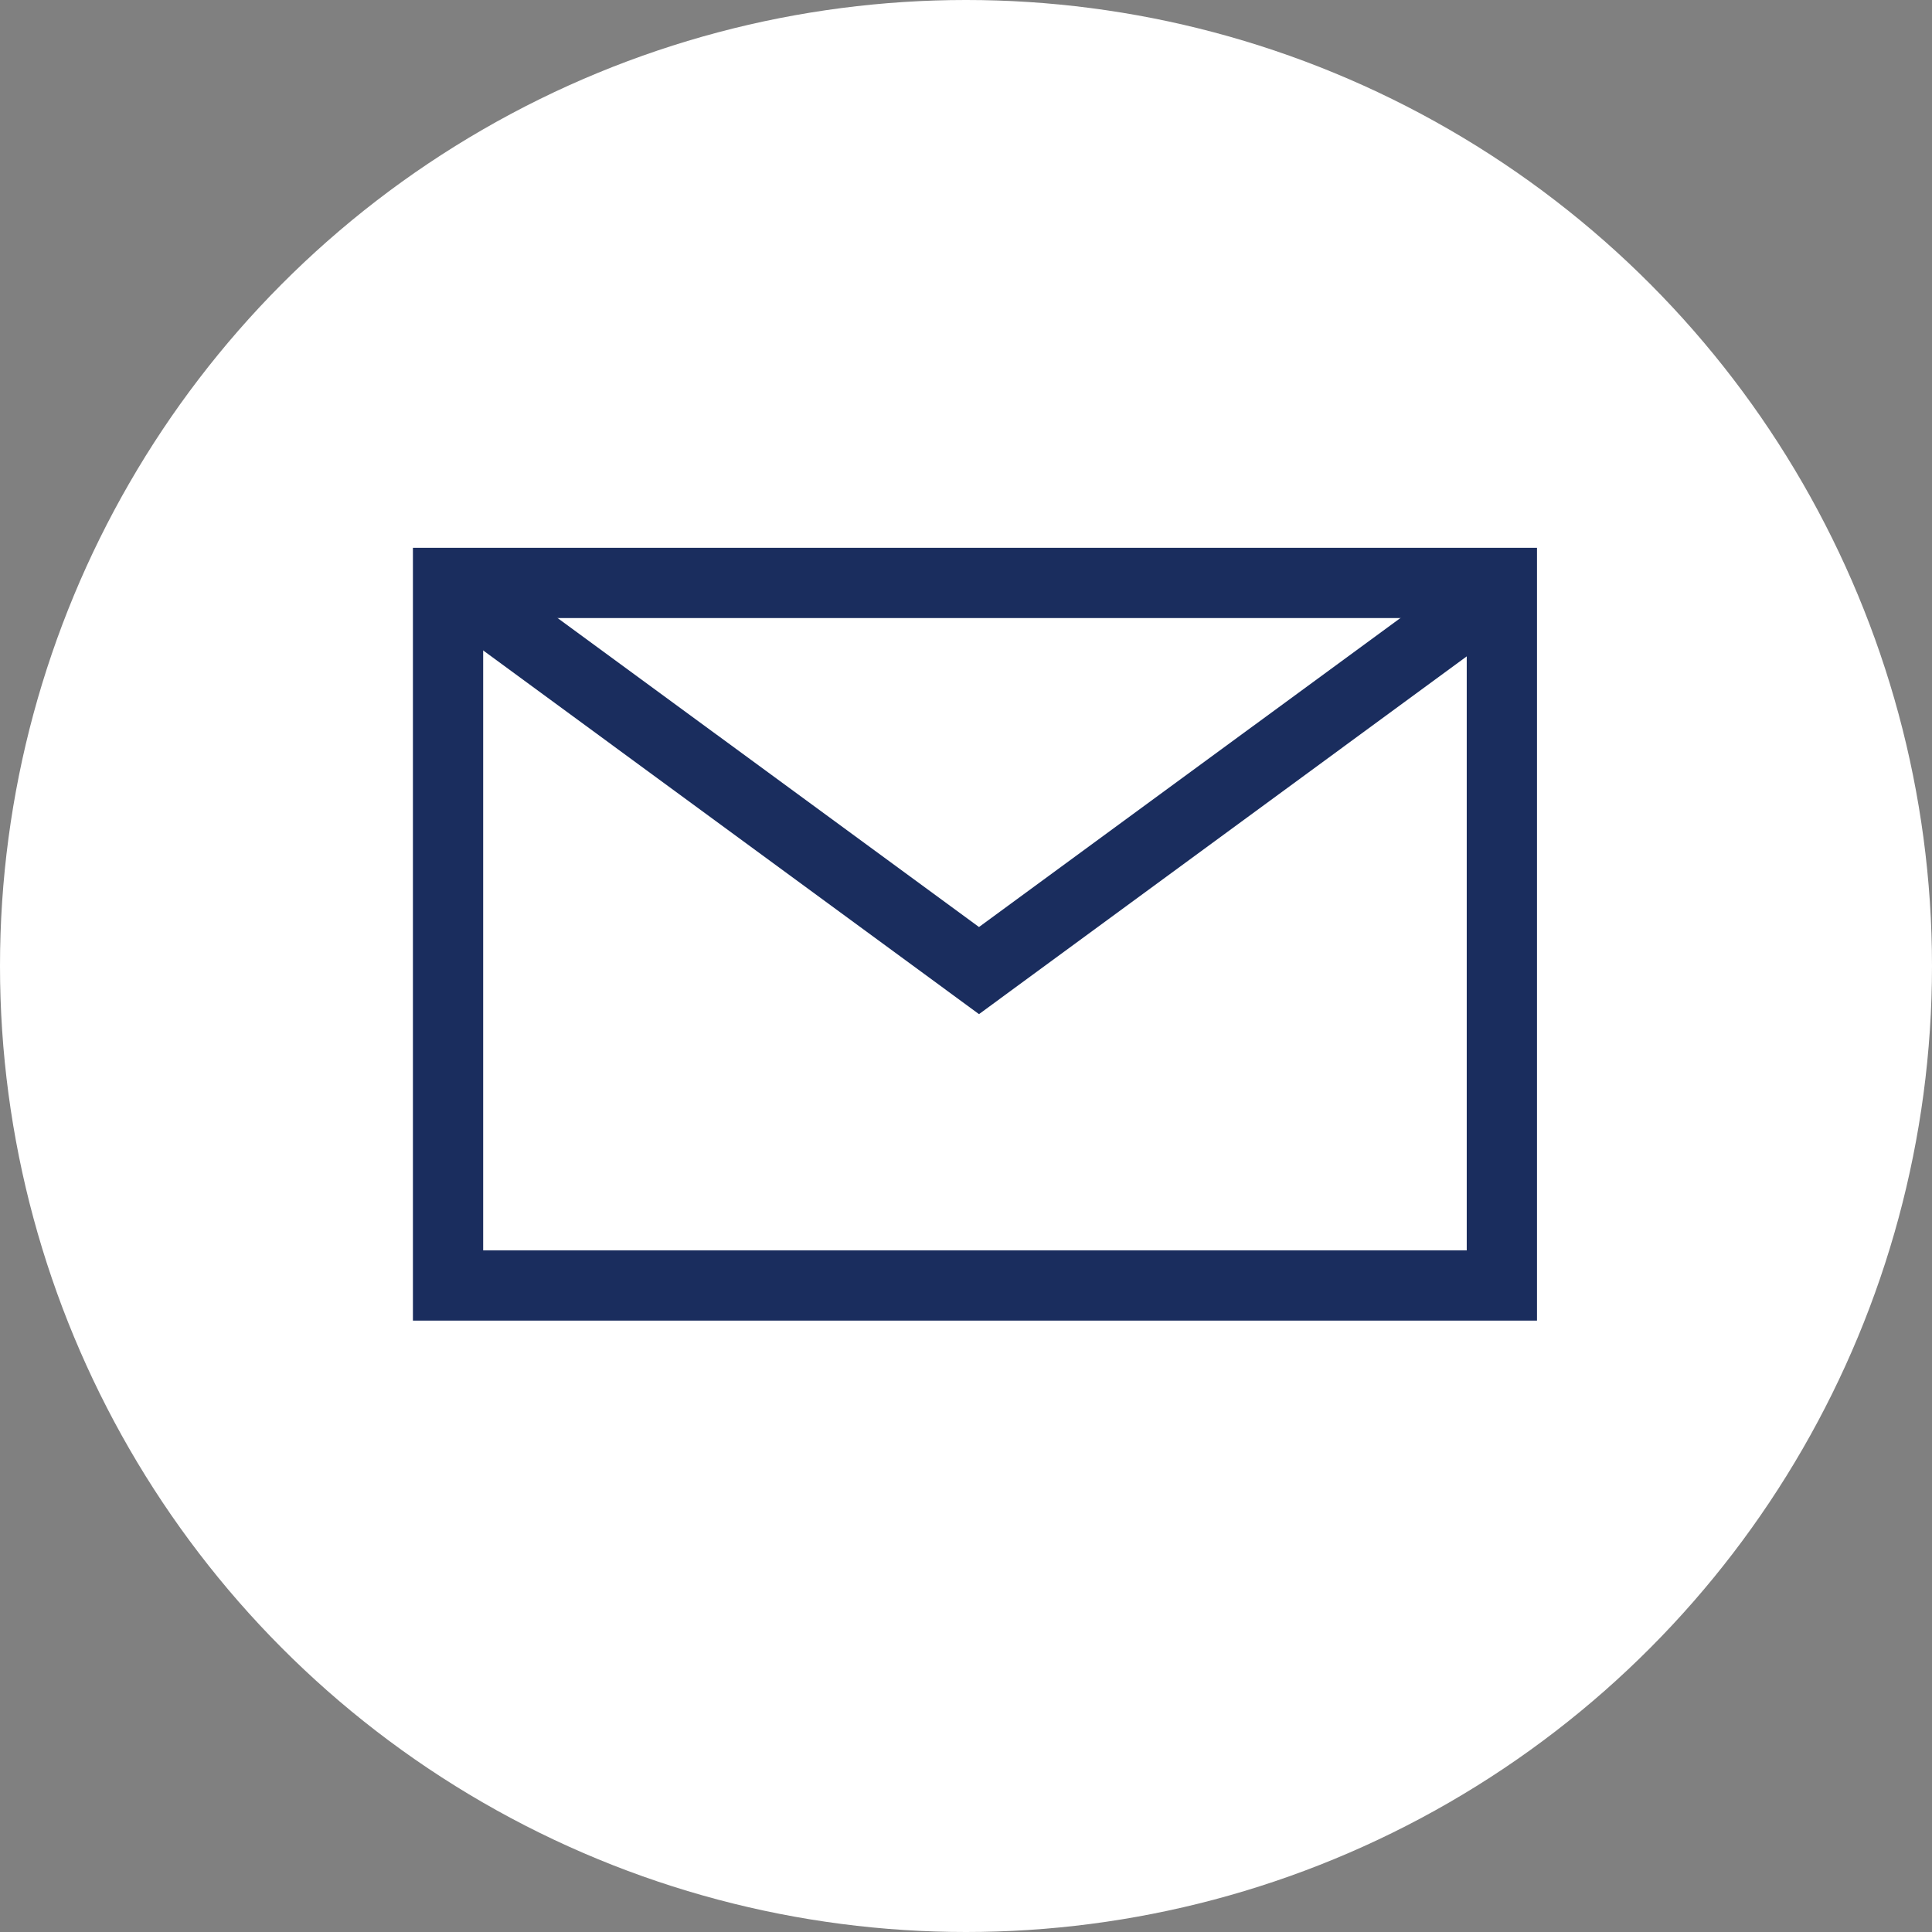
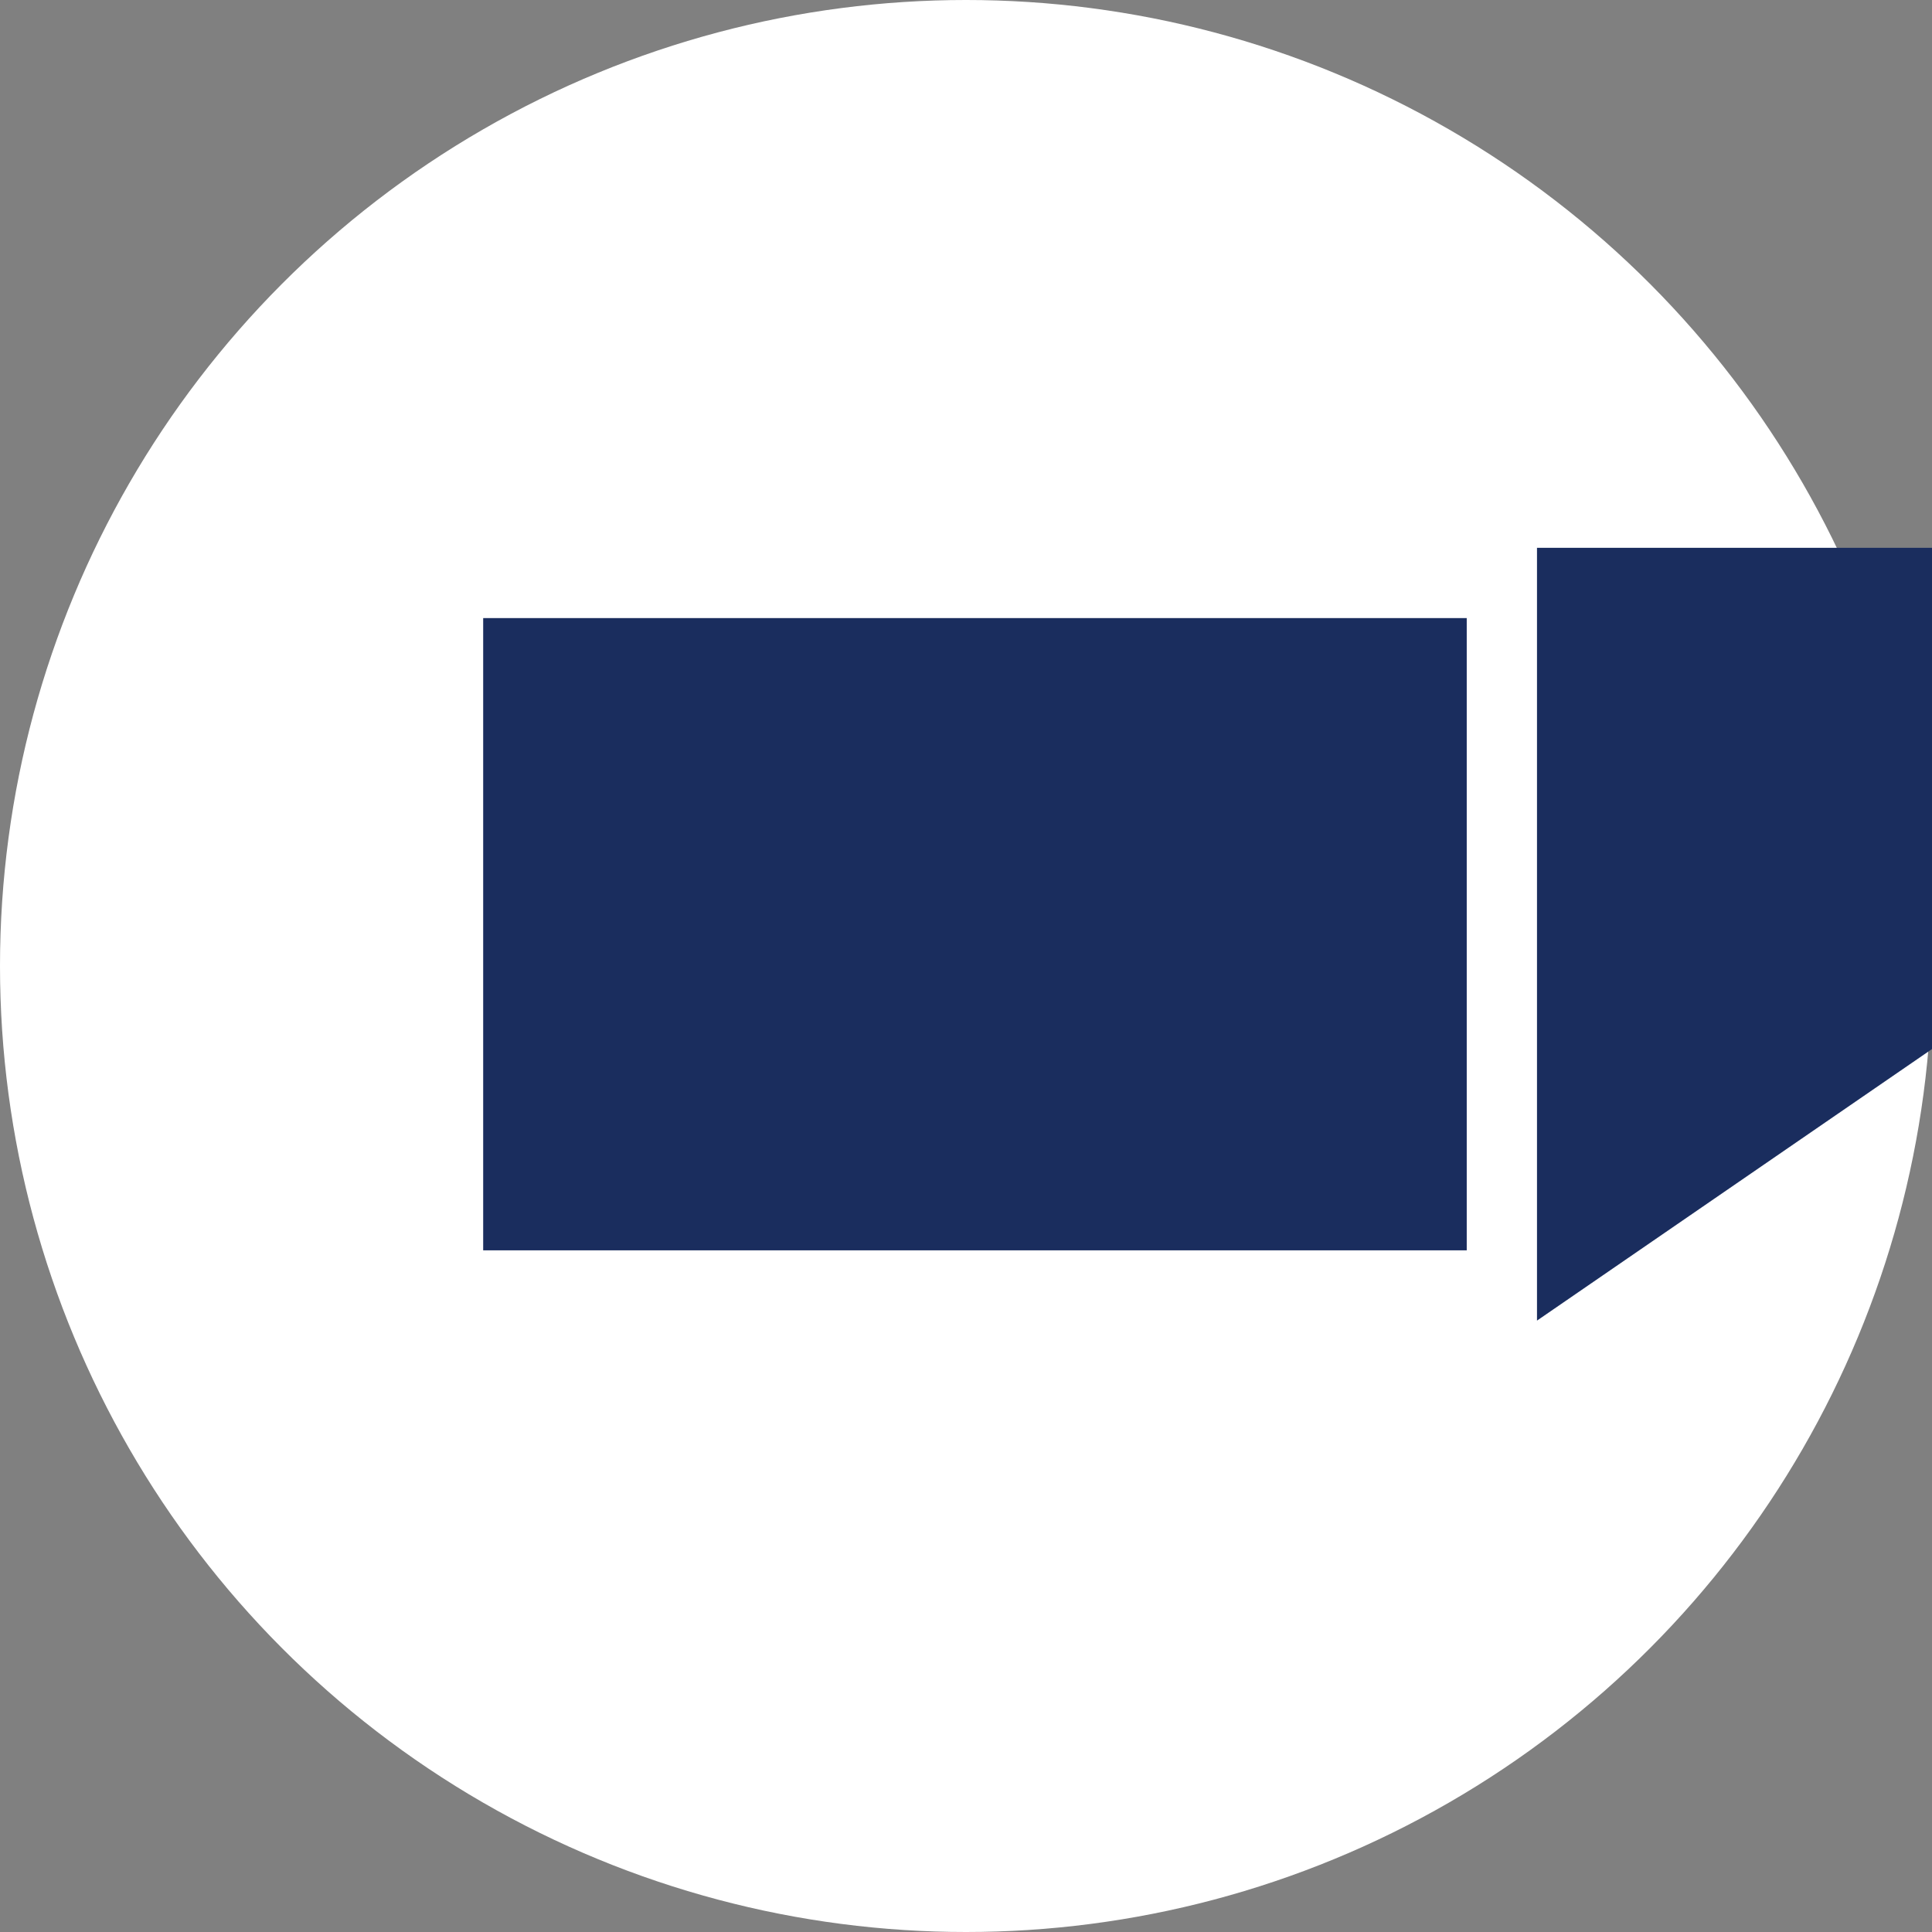
<svg xmlns="http://www.w3.org/2000/svg" viewBox="0 0 110 110">
  <rect x="0" y="0" width="110" height="110" fill="#808080" stroke="none" />
  <defs>
    <style>.cls-1{fill:#fff;}.cls-2{fill:#1a2d5e;}</style>
  </defs>
  <g id="レイヤー_2" data-name="レイヤー 2">
    <g id="レイヤー_4" data-name="レイヤー 4">
      <circle class="cls-1" cx="55" cy="55" r="55" />
-       <path class="cls-2" d="M87.51,75.19h-64v-44h64Zm-60-4h56v-36h-56Z" />
-       <polygon class="cls-2" points="55.74 57.74 24.56 34.87 26.92 31.65 55.74 52.78 84.56 31.65 86.92 34.87 55.74 57.74" />
+       <path class="cls-2" d="M87.51,75.19v-44h64Zm-60-4h56v-36h-56Z" />
    </g>
  </g>
</svg>